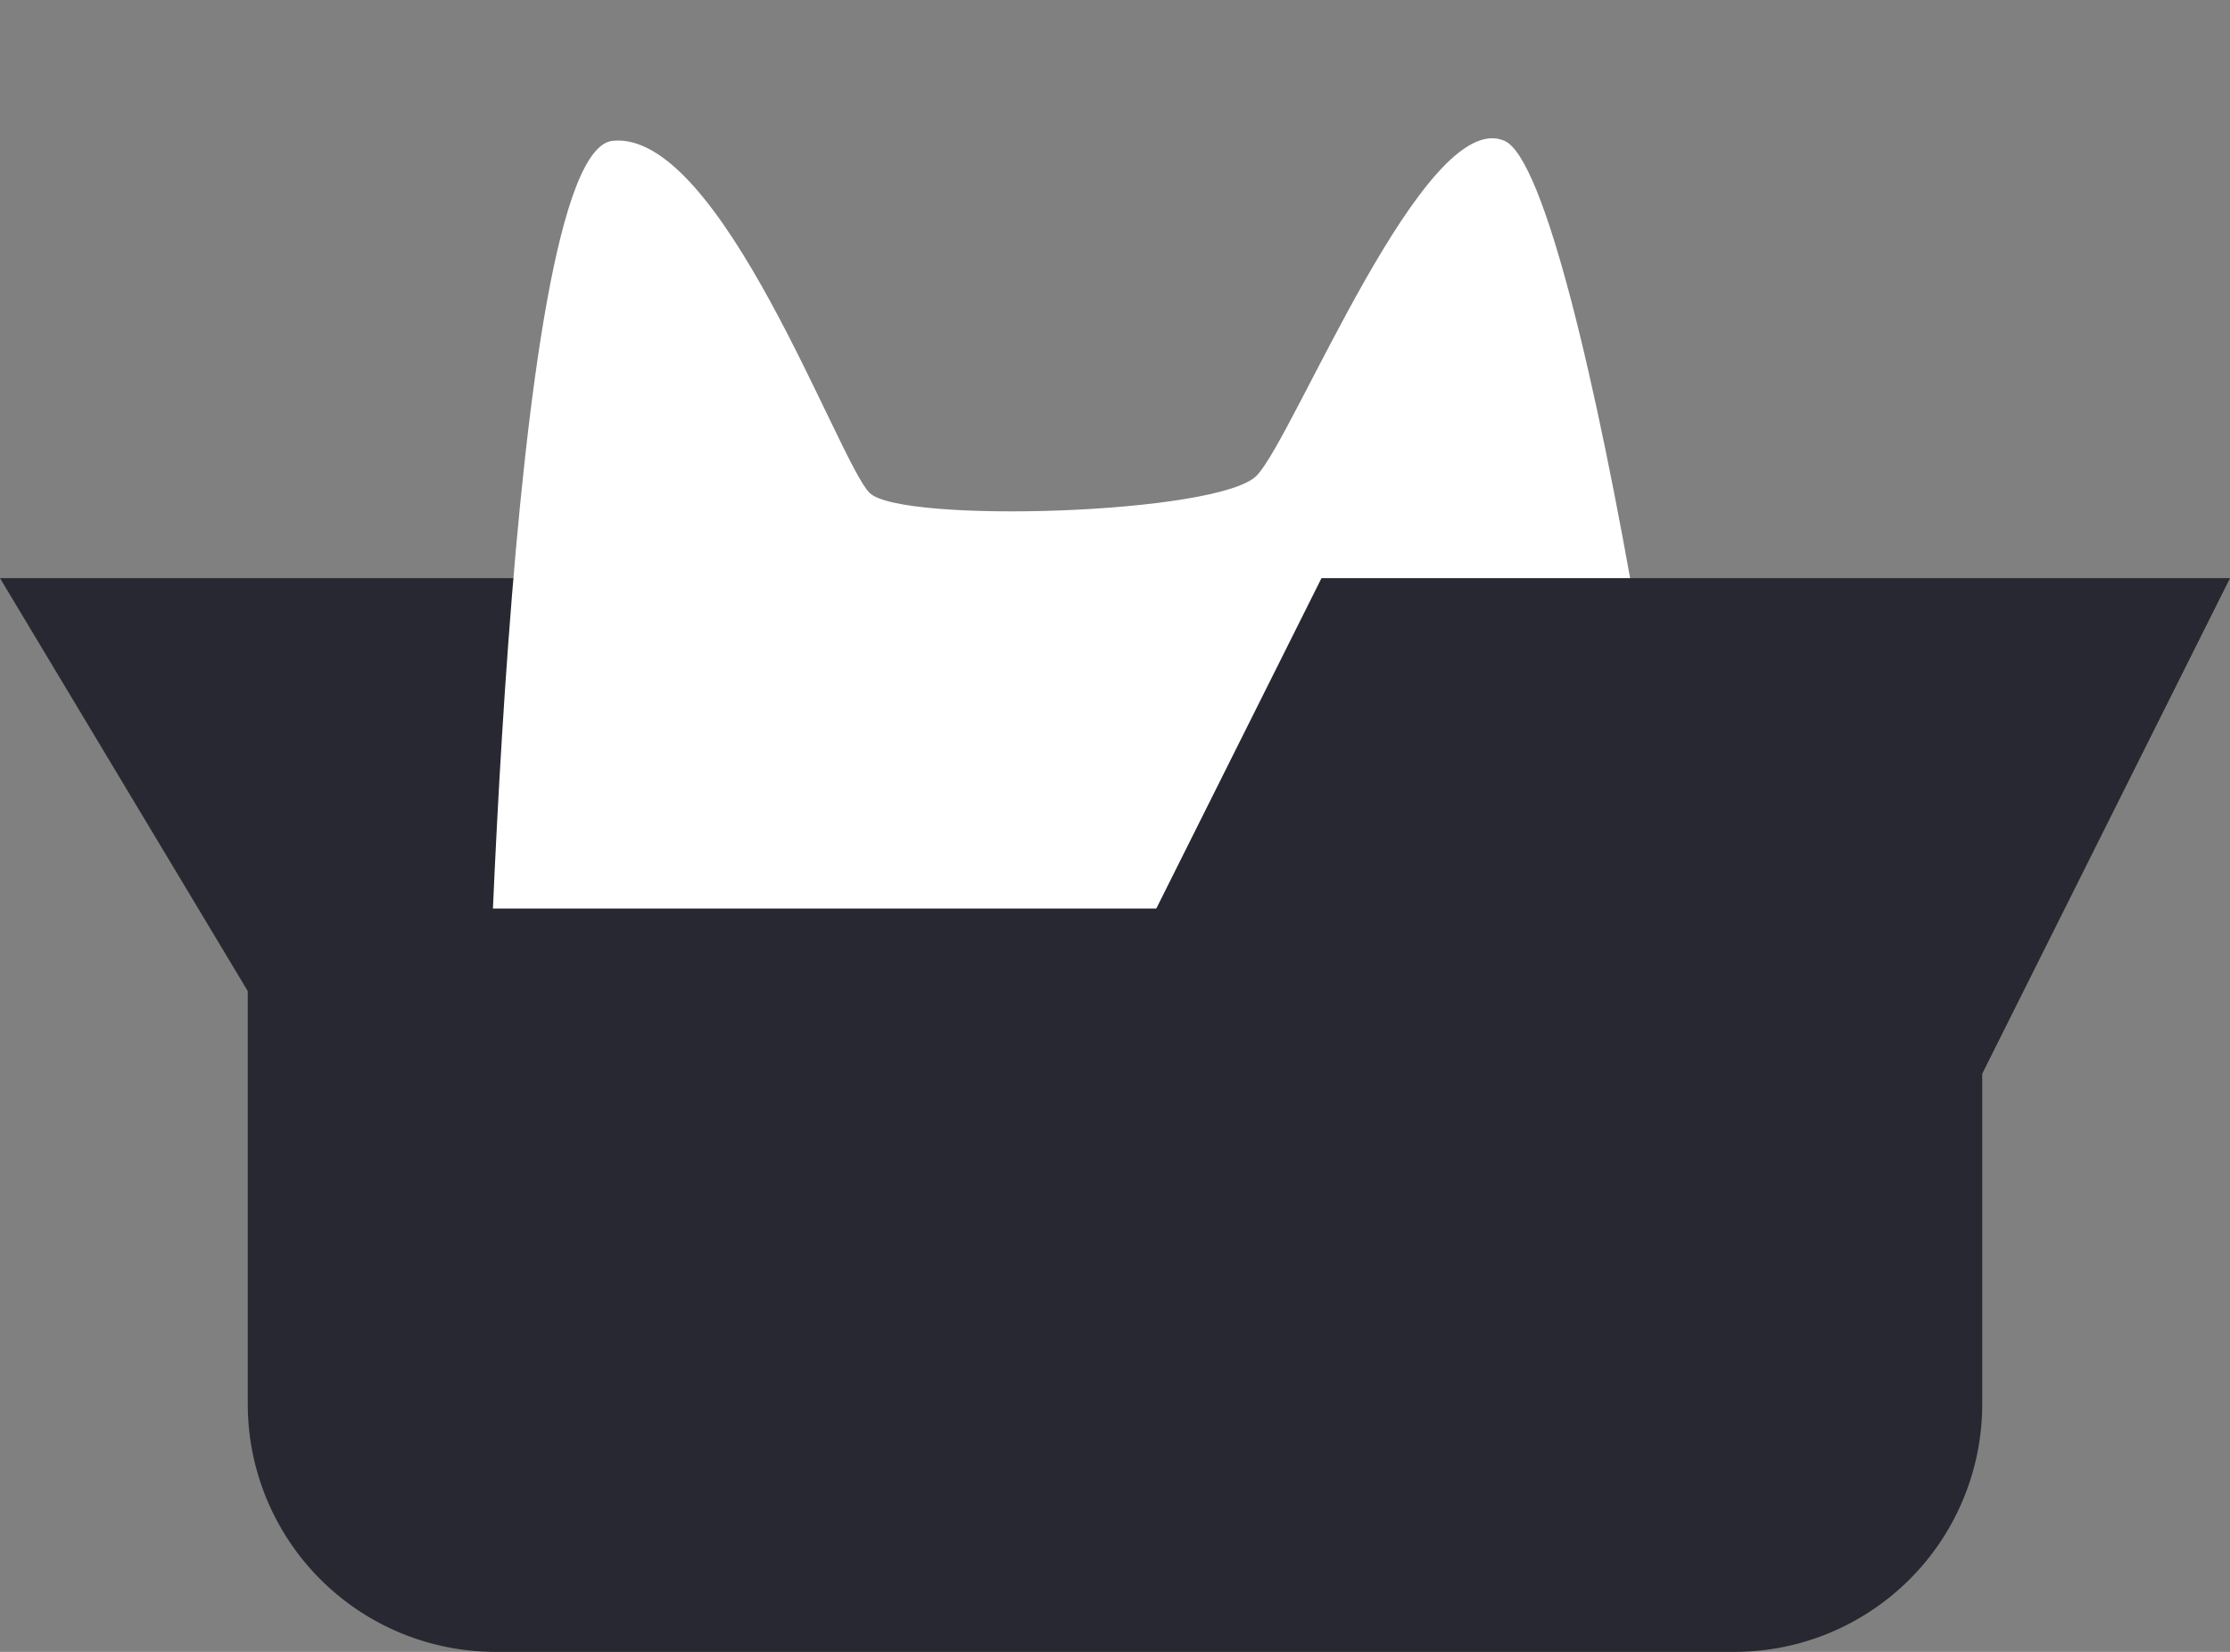
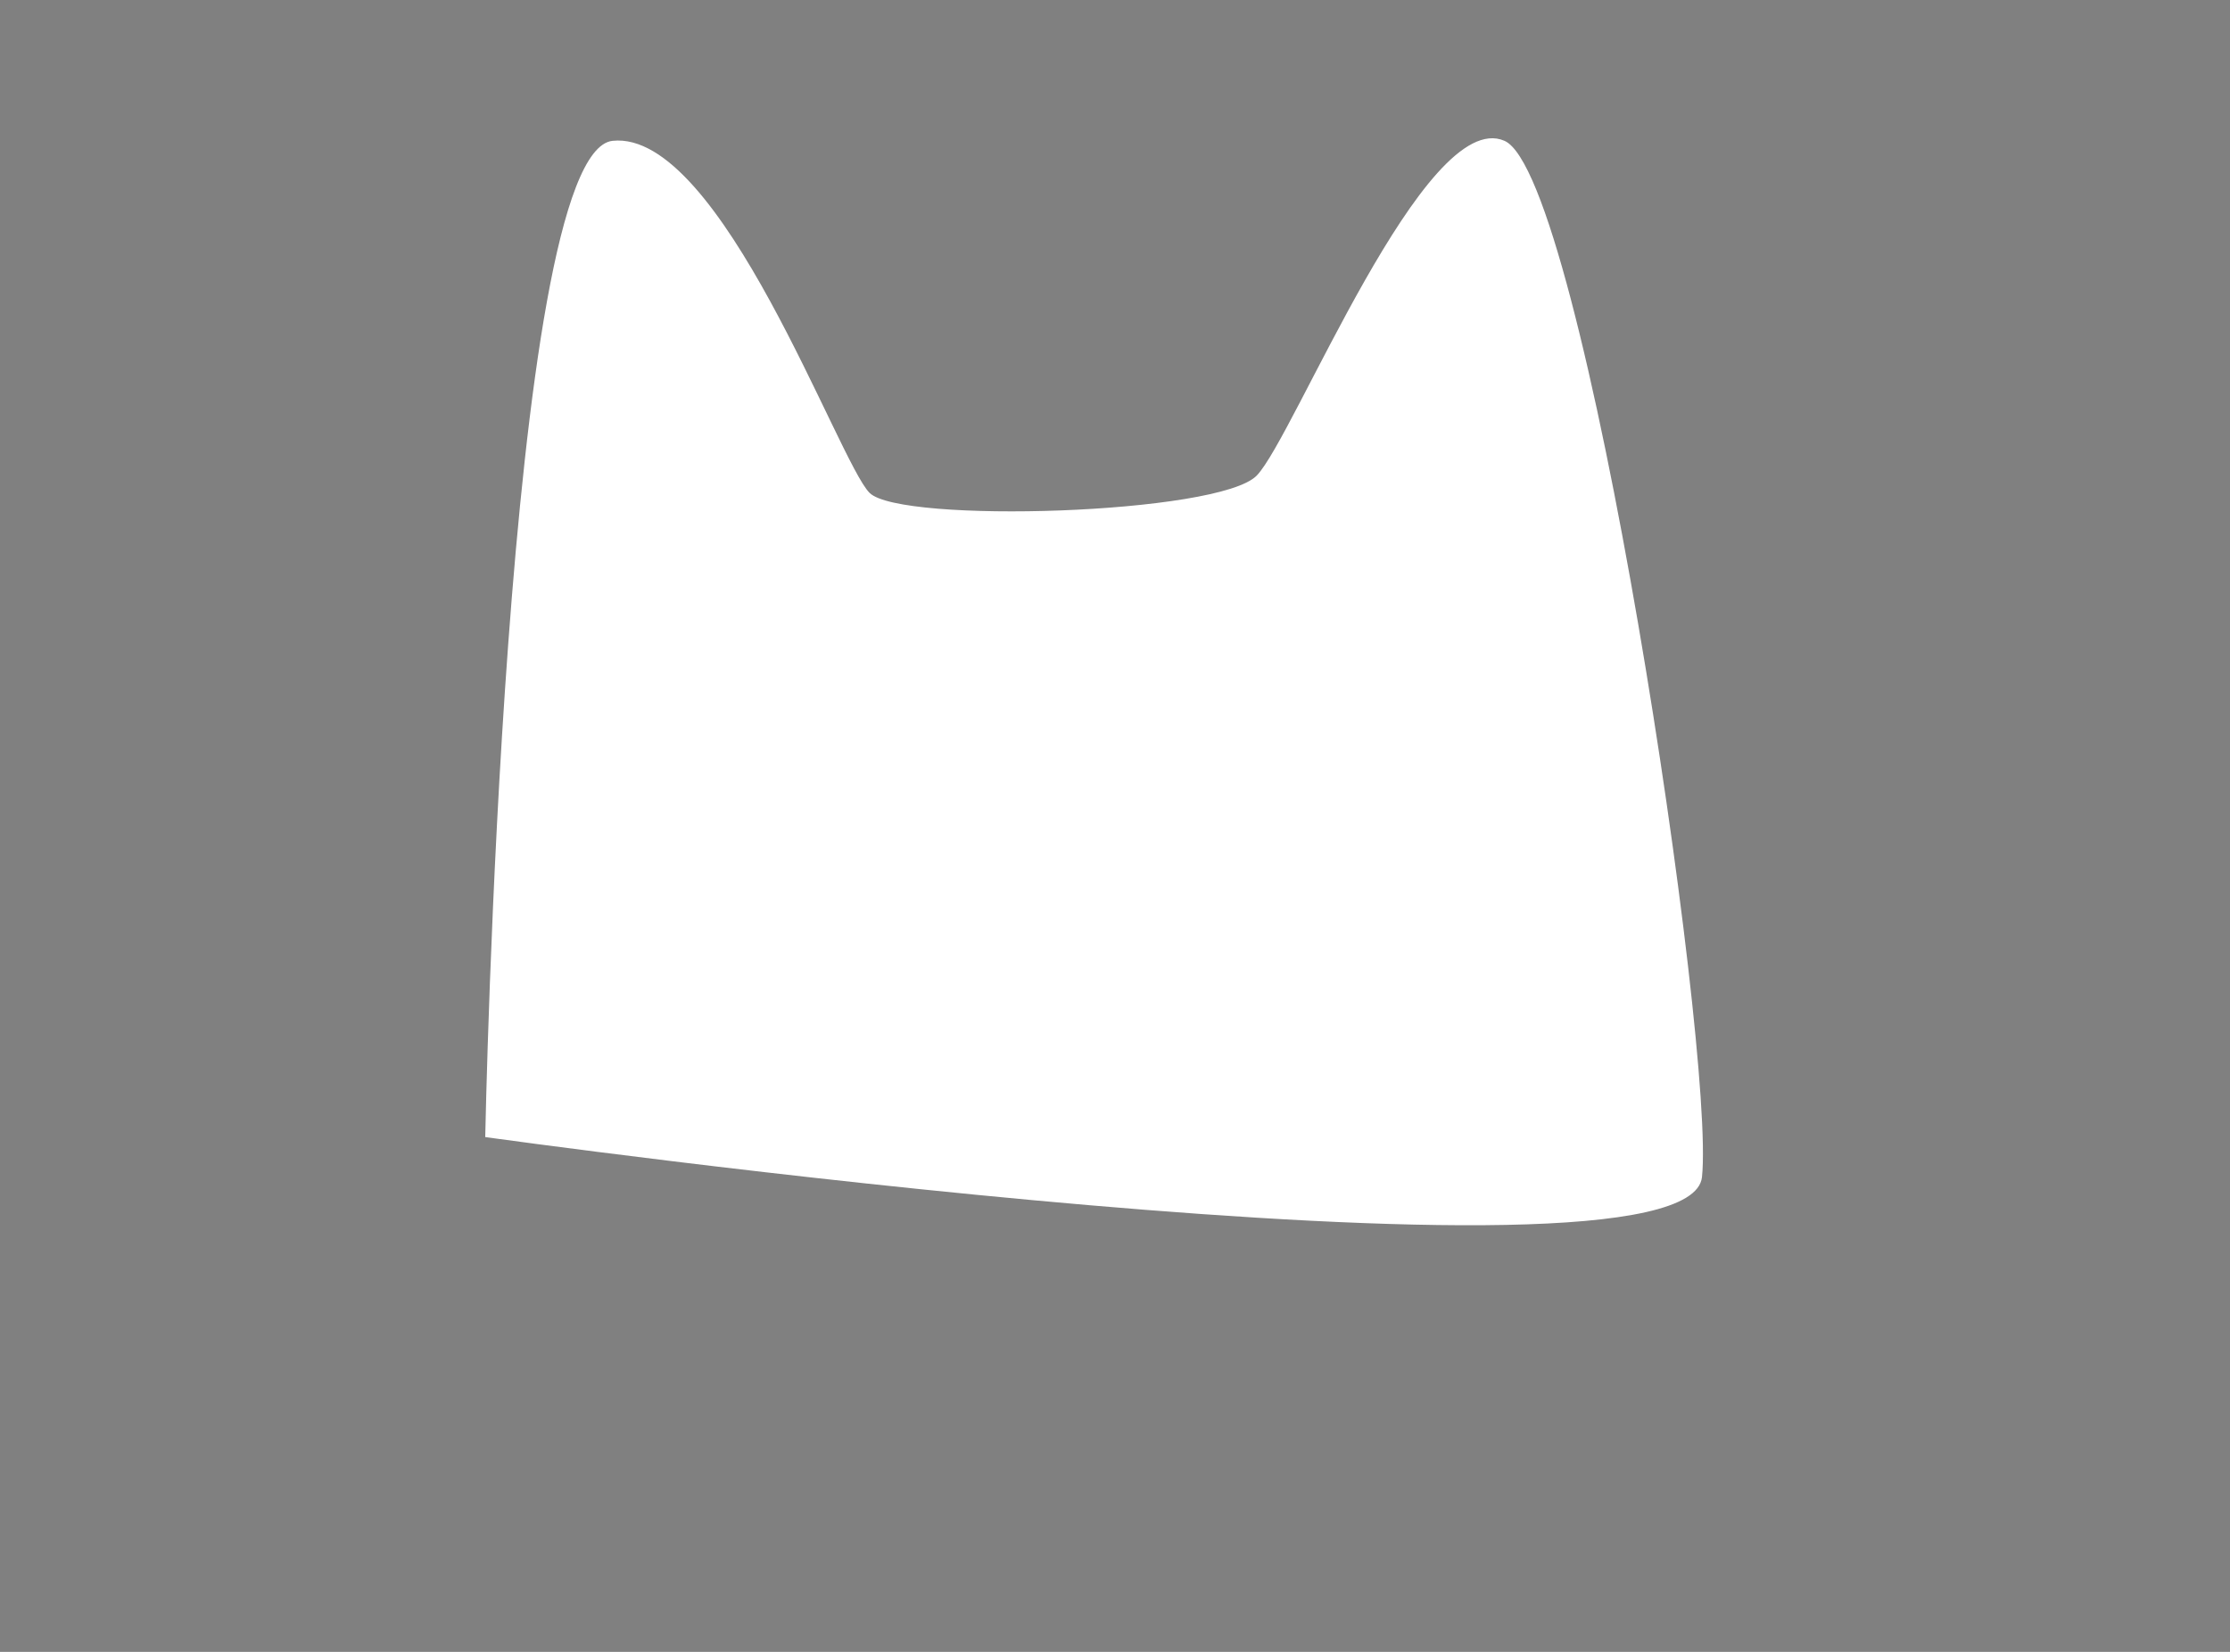
<svg xmlns="http://www.w3.org/2000/svg" width="27" height="20" viewBox="0 0 27 20" fill="none">
  <rect x="0" y="0" width="27" height="20" fill="#808080" stroke="none" />
-   <path fill-rule="evenodd" clip-rule="evenodd" d="M0 7h12l3 5H3L0 7z" fill="#272831" />
  <path fill-rule="evenodd" clip-rule="evenodd" d="M5.875 13.767s.23-11.924 1.542-12.062c1.312-.138 2.734 3.889 3.112 4.263.379.374 4.229.261 4.687-.21.457-.473 2.035-4.475 3-4.053.965.422 2.554 10.993 2.391 12.546-.163 1.553-14.732-.484-14.732-.484z" fill="#fff" />
-   <path d="M3 11h21v6a3 3 0 0 1-3 3H6a3 3 0 0 1-3-3v-6z" fill="#272831" />
-   <path fill-rule="evenodd" clip-rule="evenodd" d="M27 7H16l-3 6h11l3-6z" fill="#272831" />
</svg>